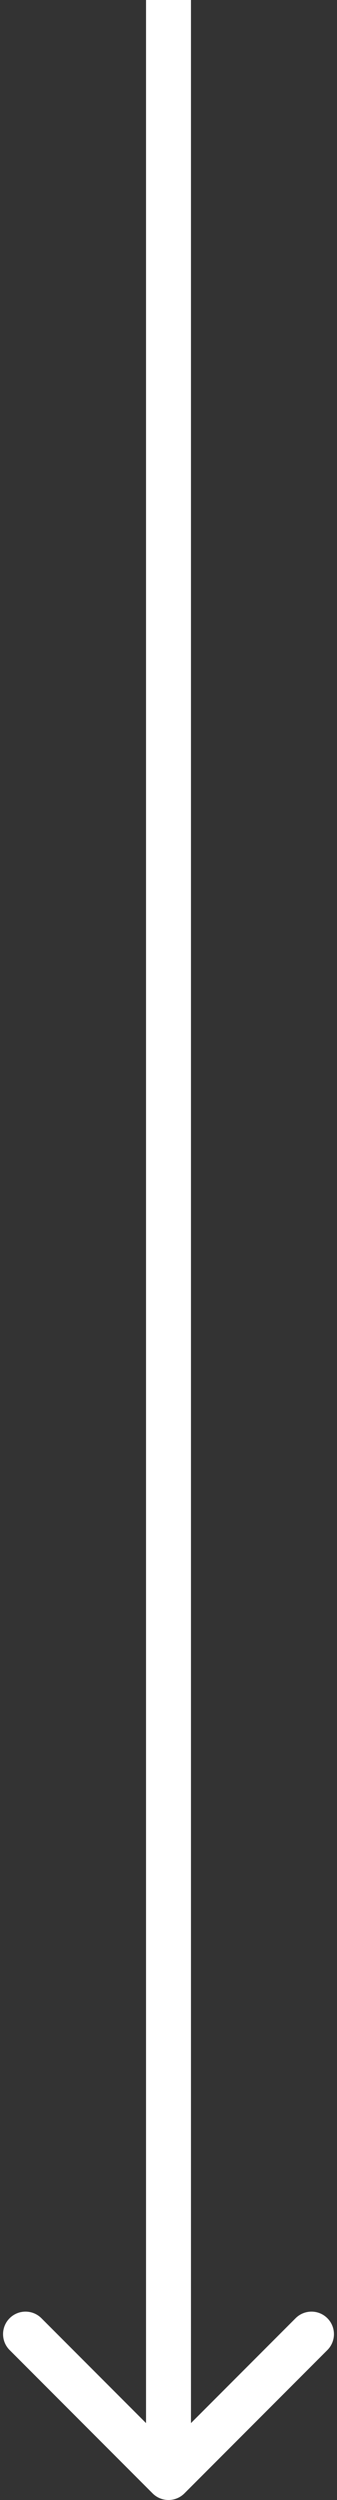
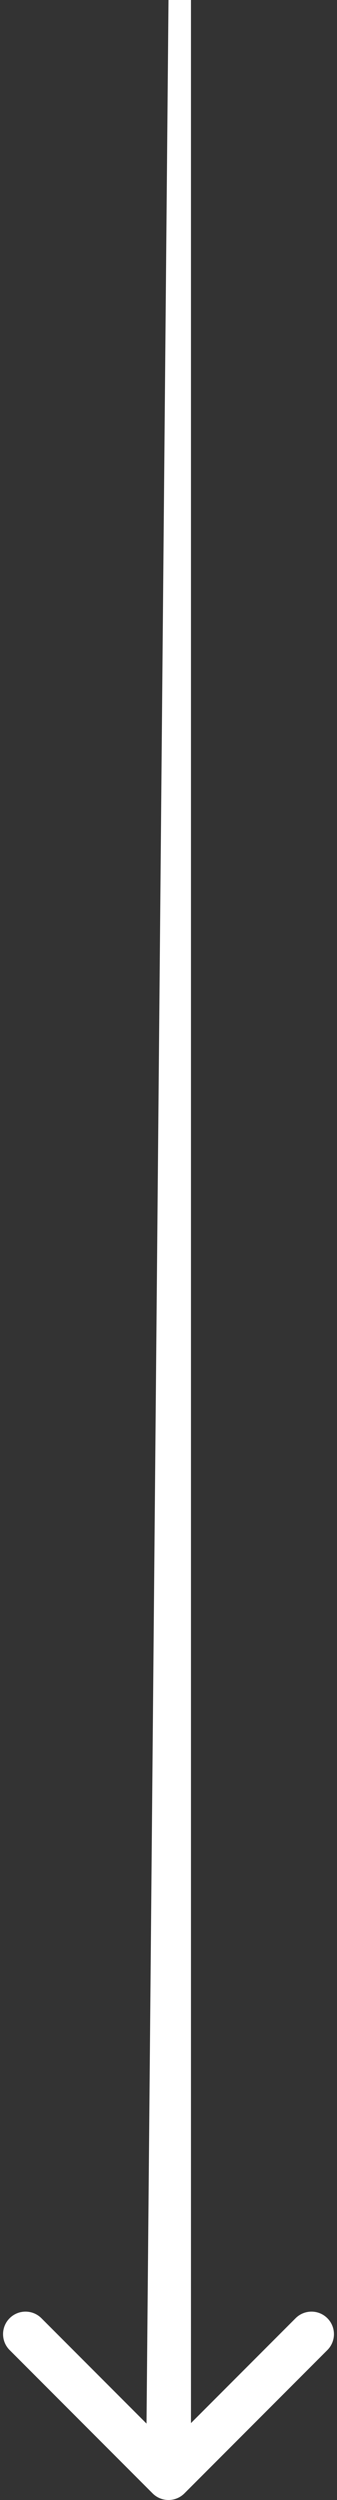
<svg xmlns="http://www.w3.org/2000/svg" width="30" height="222" viewBox="0 0 30 222" fill="none">
  <rect x="0" y="0" width="30" height="222" fill="#333333" stroke="none" />
-   <path d="M13.586 221.414C14.367 222.195 15.633 222.195 16.414 221.414L29.142 208.686C29.923 207.905 29.923 206.639 29.142 205.858C28.361 205.077 27.095 205.077 26.314 205.858L15 217.172L3.686 205.858C2.905 205.077 1.639 205.077 0.858 205.858C0.077 206.639 0.077 207.905 0.858 208.686L13.586 221.414ZM15 0L13 0L13 220H15H17L17 0L15 0Z" fill="white" />
+   <path d="M13.586 221.414C14.367 222.195 15.633 222.195 16.414 221.414L29.142 208.686C29.923 207.905 29.923 206.639 29.142 205.858C28.361 205.077 27.095 205.077 26.314 205.858L15 217.172L3.686 205.858C2.905 205.077 1.639 205.077 0.858 205.858C0.077 206.639 0.077 207.905 0.858 208.686L13.586 221.414ZM15 0L13 220H15H17L17 0L15 0Z" fill="white" />
</svg>